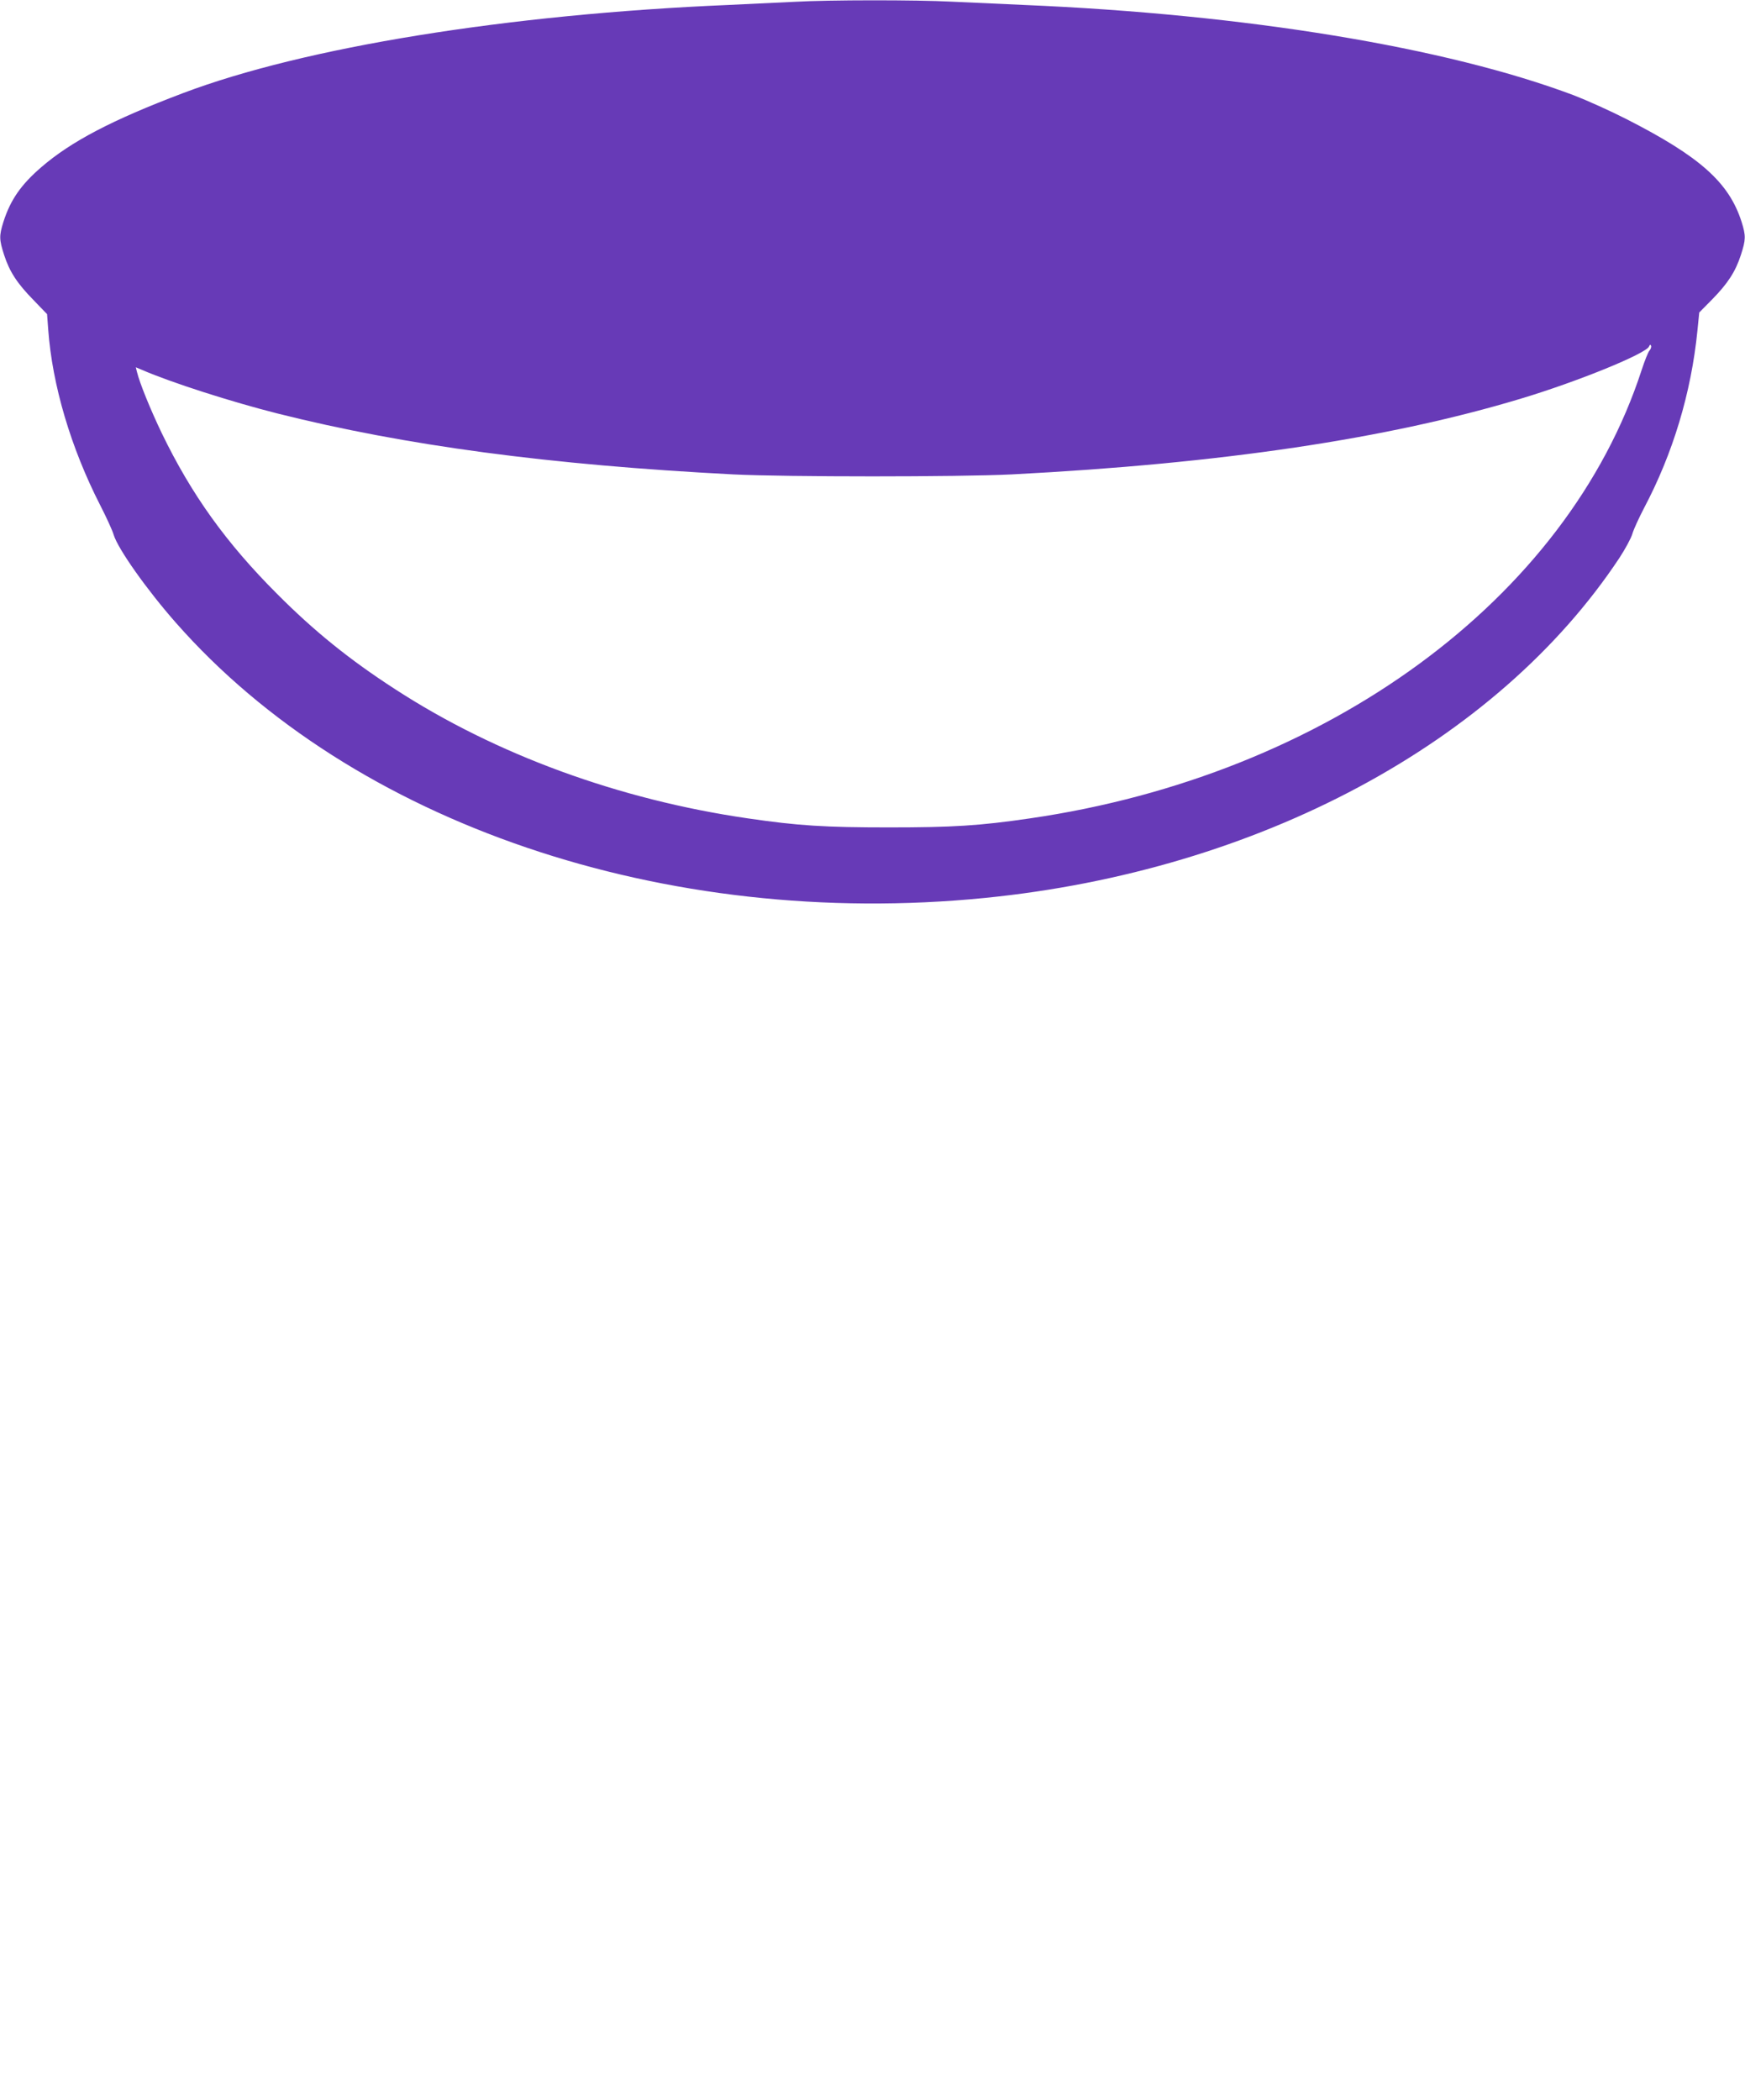
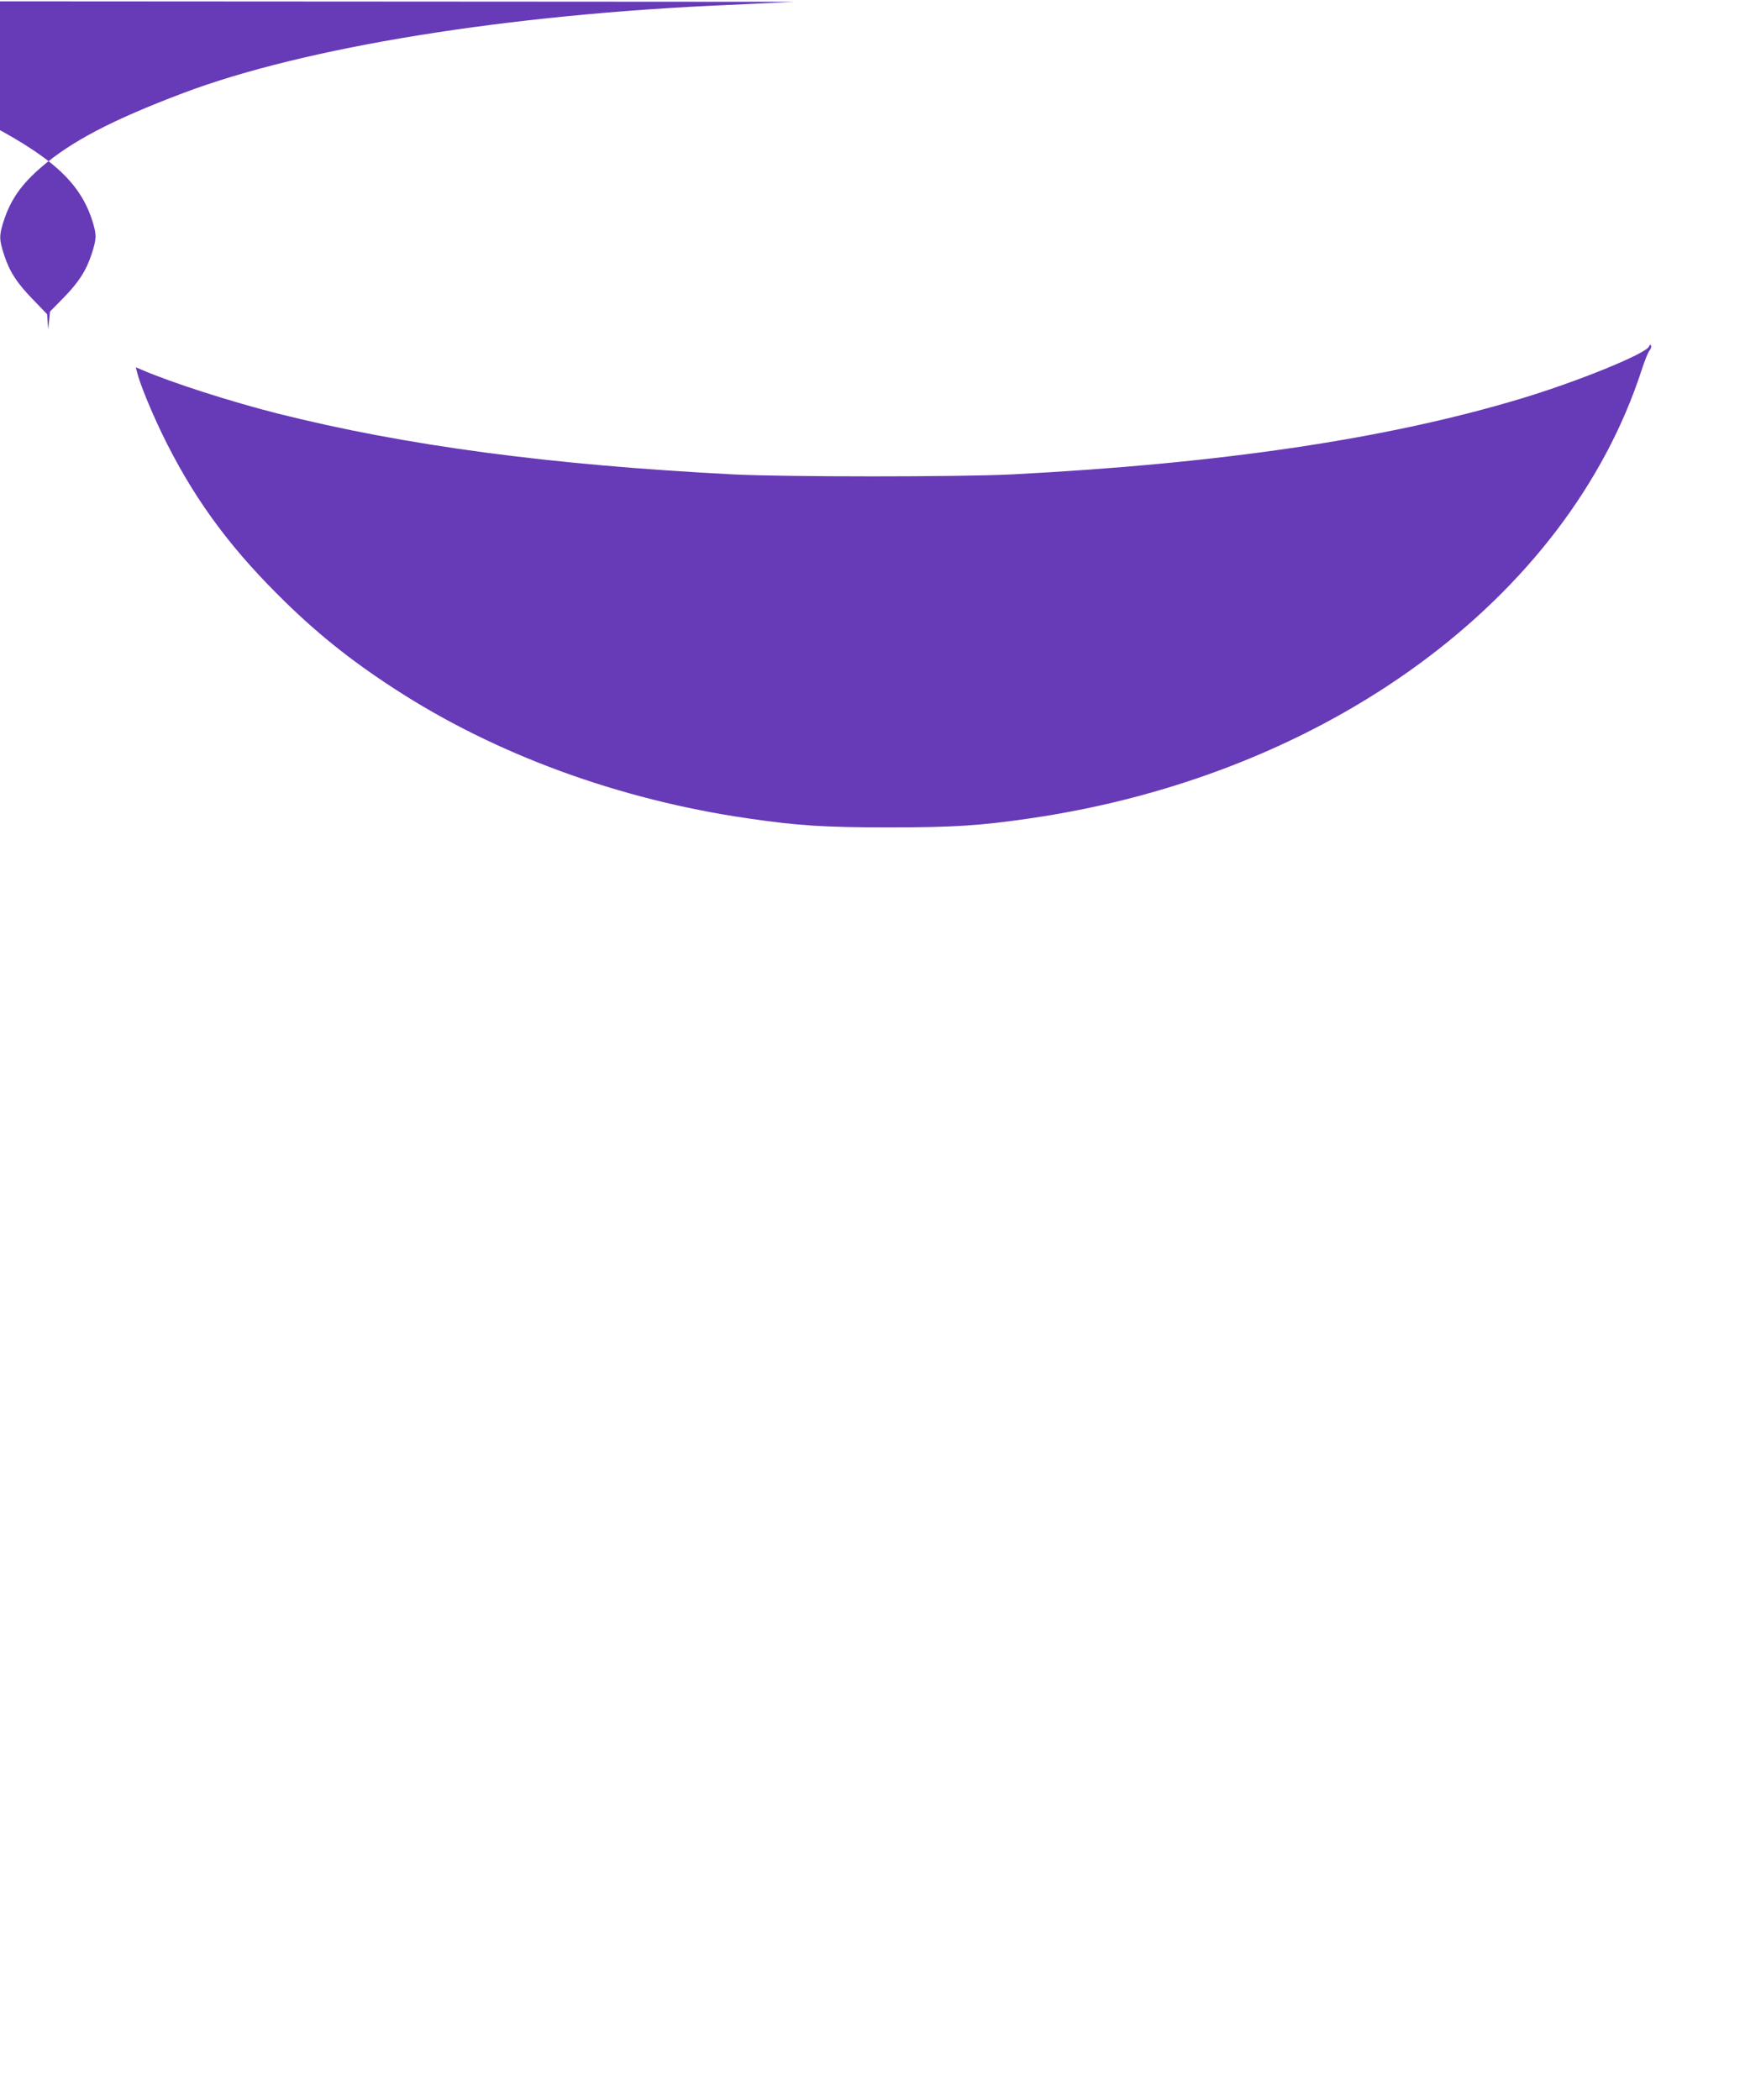
<svg xmlns="http://www.w3.org/2000/svg" version="1.0" width="1064pt" height="1280pt" viewBox="0 0 1064 1280" preserveAspectRatio="xMidYMid meet">
  <g transform="translate(0,1280) scale(0.1,-0.1)" fill="#673ab7" stroke="none">
-     <path d="M4845 12789 c-77 -4 -257 -12 -400 -19 -1350 -57 -2590 -258 -3330 -538 -431 -163 -681 -294 -863 -451 -124 -107 -188 -199 -231 -333 -27 -86 -26 -109 4 -202 33 -102 79 -173 180 -276 l82 -85 7 -94 c25 -340 138 -721 317 -1071 38 -74 75 -155 82 -180 26 -86 202 -335 380 -537 1077 -1224 2981 -1871 4932 -1677 1668 166 3123 946 3870 2074 34 52 70 118 78 145 8 28 40 97 70 155 177 334 289 704 327 1085 l11 110 79 80 c95 97 142 169 175 271 30 93 31 116 4 202 -77 240 -253 397 -702 626 -100 51 -243 115 -318 144 -779 294 -2003 495 -3359 552 -140 6 -338 15 -440 20 -211 11 -747 11 -955 -1z m5212 -2127 c-8 -9 -29 -62 -47 -117 -454 -1397 -1920 -2471 -3730 -2734 -308 -45 -470 -55 -860 -55 -390 0 -552 10 -860 55 -785 114 -1537 389 -2150 787 -277 179 -494 354 -720 581 -311 311 -522 605 -704 981 -68 142 -134 303 -151 373 l-7 28 38 -16 c180 -78 546 -195 827 -266 780 -196 1658 -313 2777 -371 321 -16 1379 -16 1700 0 1277 66 2292 217 3104 462 346 104 763 274 781 318 5 12 9 13 12 4 3 -7 -2 -21 -10 -30z" />
+     <path d="M4845 12789 c-77 -4 -257 -12 -400 -19 -1350 -57 -2590 -258 -3330 -538 -431 -163 -681 -294 -863 -451 -124 -107 -188 -199 -231 -333 -27 -86 -26 -109 4 -202 33 -102 79 -173 180 -276 l82 -85 7 -94 l11 110 79 80 c95 97 142 169 175 271 30 93 31 116 4 202 -77 240 -253 397 -702 626 -100 51 -243 115 -318 144 -779 294 -2003 495 -3359 552 -140 6 -338 15 -440 20 -211 11 -747 11 -955 -1z m5212 -2127 c-8 -9 -29 -62 -47 -117 -454 -1397 -1920 -2471 -3730 -2734 -308 -45 -470 -55 -860 -55 -390 0 -552 10 -860 55 -785 114 -1537 389 -2150 787 -277 179 -494 354 -720 581 -311 311 -522 605 -704 981 -68 142 -134 303 -151 373 l-7 28 38 -16 c180 -78 546 -195 827 -266 780 -196 1658 -313 2777 -371 321 -16 1379 -16 1700 0 1277 66 2292 217 3104 462 346 104 763 274 781 318 5 12 9 13 12 4 3 -7 -2 -21 -10 -30z" />
  </g>
</svg>